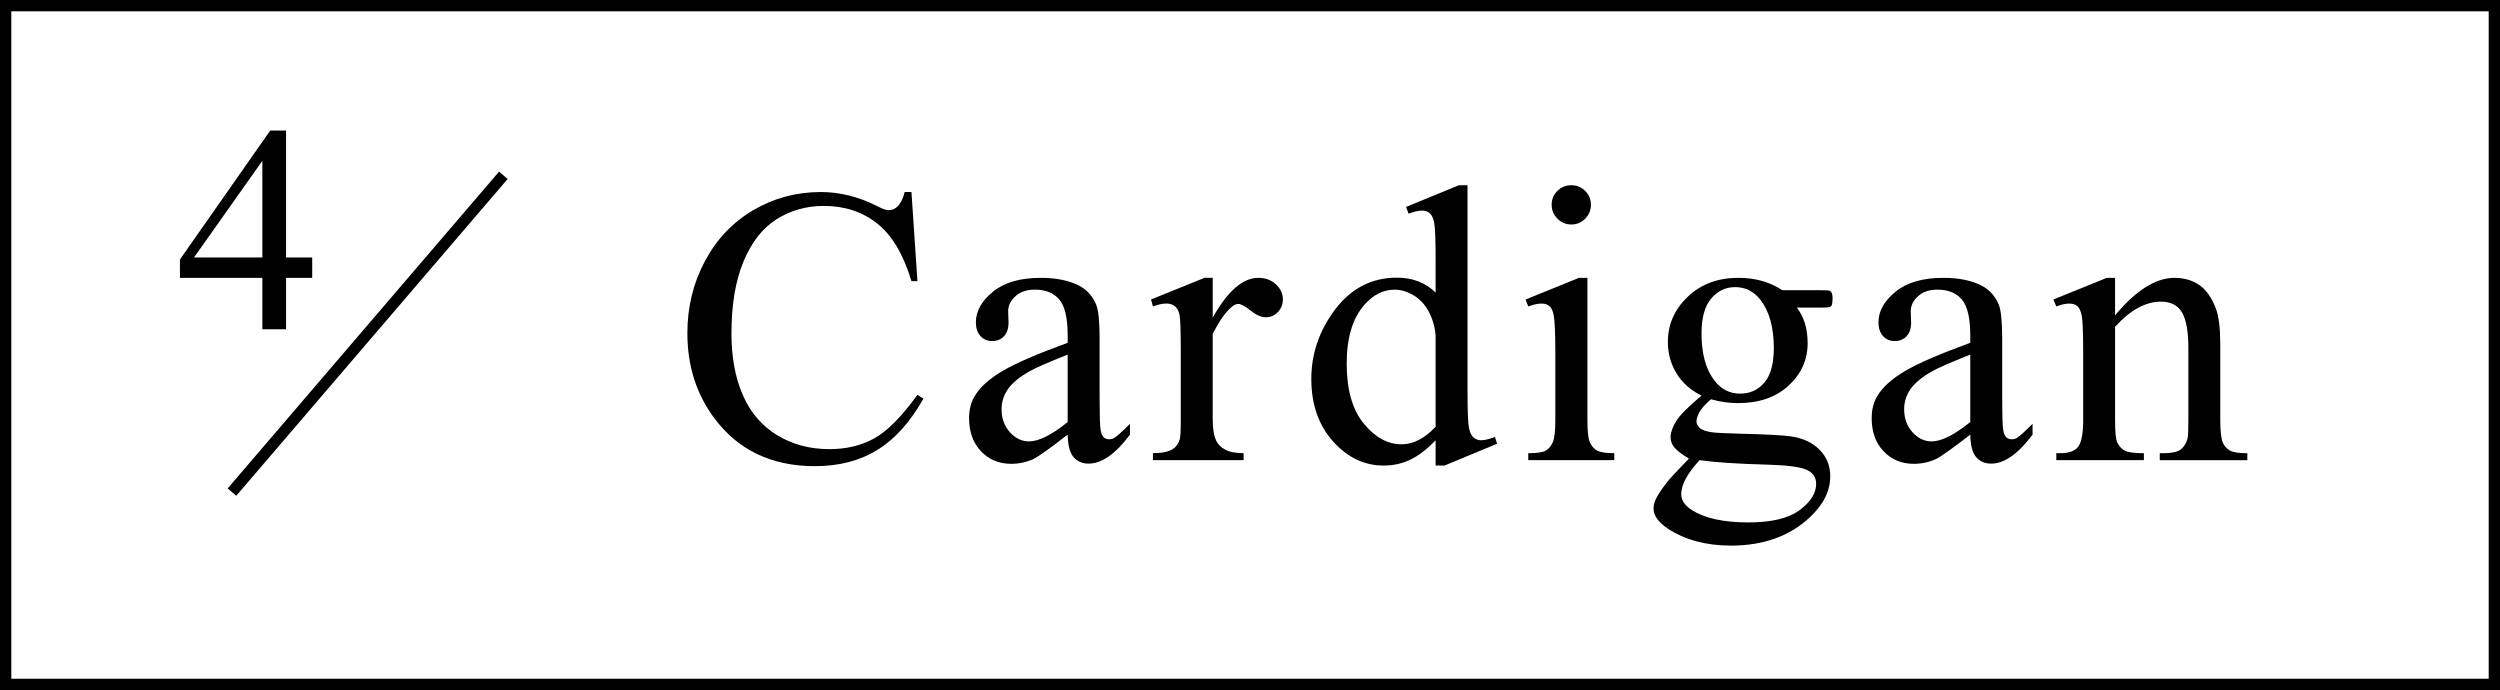
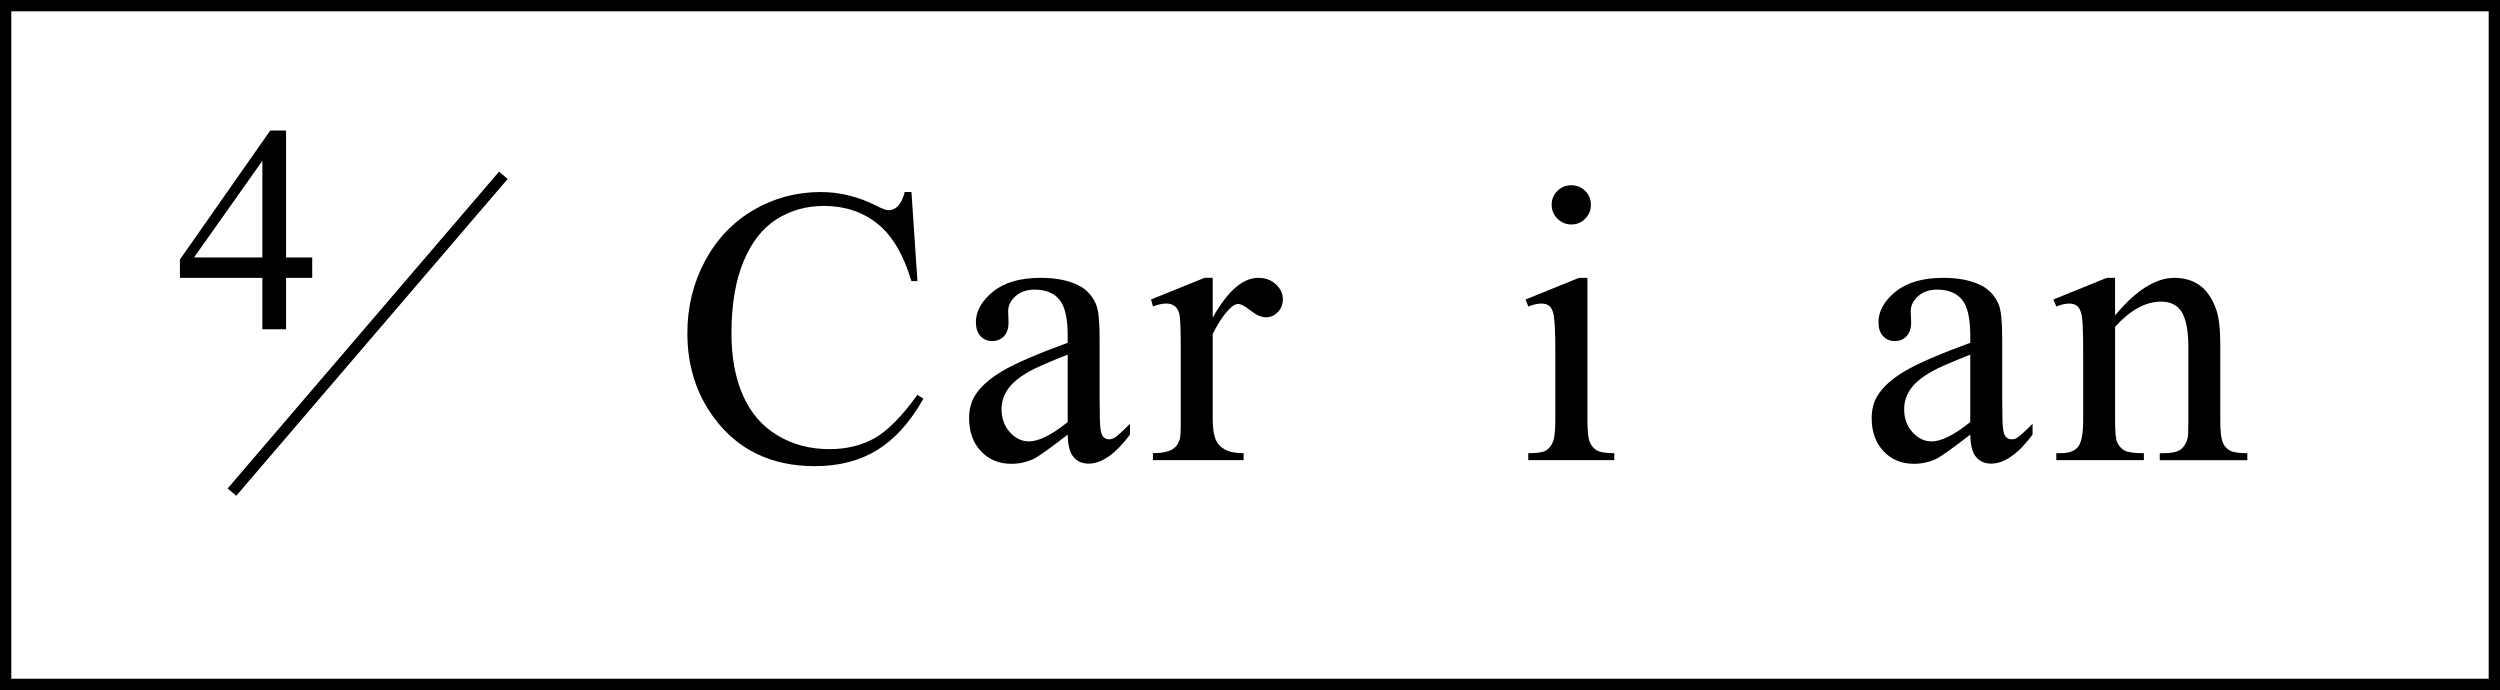
<svg xmlns="http://www.w3.org/2000/svg" id="_レイヤー_2" data-name="レイヤー 2" width="221" height="61" viewBox="0 0 221 61">
  <g id="txt">
    <path d="M221,61H0V0h221v61ZM1,60h219V1H1v59Z" />
    <g>
      <path d="M80.572,16.974l.529,7.878h-.529c-.707-2.358-1.716-4.056-3.025-5.093-1.311-1.037-2.883-1.555-4.717-1.555-1.538,0-2.929.39-4.17,1.171-1.242.781-2.219,2.025-2.931,3.734-.713,1.709-1.068,3.834-1.068,6.375,0,2.096.336,3.914,1.009,5.452.672,1.538,1.683,2.717,3.033,3.538,1.35.82,2.891,1.23,4.623,1.23,1.504,0,2.83-.322,3.981-.966,1.15-.644,2.415-1.923,3.794-3.837l.529.342c-1.162,2.062-2.518,3.572-4.066,4.529-1.55.957-3.391,1.436-5.521,1.436-3.84,0-6.813-1.424-8.921-4.272-1.572-2.119-2.358-4.614-2.358-7.485,0-2.313.519-4.438,1.556-6.375,1.036-1.937,2.463-3.438,4.28-4.503,1.817-1.065,3.803-1.598,5.956-1.598,1.675,0,3.326.41,4.956,1.23.479.251.82.376,1.025.376.308,0,.575-.108.804-.325.296-.308.506-.735.632-1.282h.599Z" />
      <path d="M94.383,38.421c-1.605,1.242-2.614,1.96-3.024,2.153-.615.285-1.271.427-1.966.427-1.082,0-1.974-.37-2.674-1.111-.701-.74-1.051-1.715-1.051-2.922,0-.763.17-1.424.512-1.982.468-.775,1.279-1.504,2.436-2.188s3.079-1.515,5.768-2.495v-.615c0-1.561-.247-2.632-.743-3.213-.495-.581-1.216-.872-2.161-.872-.719,0-1.288.194-1.709.581-.434.387-.65.832-.65,1.333l.035.991c0,.524-.135.929-.402,1.213-.268.285-.618.427-1.051.427-.422,0-.767-.148-1.034-.444-.268-.296-.401-.701-.401-1.213,0-.98.501-1.88,1.504-2.7,1.002-.82,2.41-1.23,4.221-1.23,1.391,0,2.529.234,3.418.701.673.353,1.168.906,1.487,1.658.205.49.308,1.493.308,3.008v5.315c0,1.493.028,2.407.086,2.743.057.336.15.561.281.675.131.114.282.171.453.171.182,0,.342-.04.479-.12.239-.148.701-.564,1.385-1.248v.957c-1.276,1.709-2.496,2.563-3.658,2.563-.558,0-1.002-.194-1.332-.581-.331-.387-.502-1.048-.514-1.982ZM94.383,37.311v-5.964c-1.72.684-2.831,1.168-3.332,1.453-.9.501-1.544,1.025-1.932,1.572-.387.547-.58,1.145-.58,1.794,0,.82.244,1.501.734,2.042.489.541,1.054.812,1.691.812.866,0,2.006-.57,3.418-1.709Z" />
      <path d="M107.203,24.562v3.521c1.31-2.347,2.654-3.521,4.033-3.521.626,0,1.145.191,1.555.573.41.382.615.823.615,1.324,0,.444-.147.82-.443,1.128-.297.308-.65.461-1.061.461-.398,0-.846-.197-1.341-.59-.496-.393-.863-.59-1.103-.59-.205,0-.428.114-.666.342-.514.467-1.043,1.236-1.59,2.307v7.502c0,.866.108,1.521.324,1.965.148.308.41.564.787.769.375.205.916.308,1.623.308v.615h-8.016v-.615c.798,0,1.391-.125,1.777-.376.285-.182.484-.473.599-.872.057-.194.085-.746.085-1.658v-6.067c0-1.823-.037-2.908-.11-3.256-.074-.347-.211-.601-.41-.76-.2-.159-.447-.239-.743-.239-.354,0-.752.085-1.197.256l-.17-.615,4.733-1.914h.718Z" />
-       <path d="M126.909,38.917c-.763.798-1.51,1.37-2.238,1.718-.729.347-1.516.521-2.358.521-1.709,0-3.202-.715-4.478-2.145-1.276-1.43-1.914-3.267-1.914-5.511,0-2.244.706-4.298,2.119-6.161,1.412-1.863,3.23-2.794,5.451-2.794,1.379,0,2.519.439,3.418,1.316v-2.888c0-1.789-.042-2.888-.128-3.298-.085-.41-.22-.689-.401-.837-.183-.148-.41-.222-.684-.222-.297,0-.689.091-1.18.273l-.222-.598,4.665-1.914h.77v18.098c0,1.834.043,2.954.128,3.358.086.405.223.687.41.846.188.16.407.239.658.239.308,0,.718-.097,1.23-.291l.188.598-4.648,1.931h-.787v-2.239ZM126.909,37.721v-8.066c-.068-.775-.273-1.481-.615-2.119-.342-.638-.794-1.119-1.358-1.444-.563-.325-1.113-.487-1.649-.487-1.002,0-1.896.45-2.683,1.35-1.037,1.185-1.556,2.917-1.556,5.195,0,2.302.502,4.065,1.504,5.289,1.003,1.225,2.119,1.837,3.35,1.837,1.037,0,2.04-.518,3.008-1.555Z" />
      <path d="M140.328,24.562v12.578c0,.98.071,1.632.214,1.957.142.325.353.567.632.726.279.16.789.239,1.529.239v.615h-7.604v-.615c.763,0,1.275-.074,1.538-.222.262-.148.47-.393.624-.735.153-.342.23-.997.23-1.965v-6.033c0-1.698-.052-2.797-.153-3.298-.08-.365-.205-.618-.377-.76-.17-.142-.404-.214-.7-.214-.319,0-.707.085-1.162.256l-.239-.615,4.717-1.914h.752ZM138.91,16.375c.479,0,.885.168,1.222.504.336.336.504.743.504,1.222s-.168.889-.504,1.23c-.337.342-.743.513-1.222.513s-.889-.171-1.23-.513-.514-.752-.514-1.23.168-.886.505-1.222c.336-.336.749-.504,1.239-.504Z" />
-       <path d="M150.414,34.969c-.957-.467-1.692-1.119-2.205-1.957s-.77-1.763-.77-2.777c0-1.549.584-2.882,1.752-3.999,1.168-1.116,2.663-1.675,4.486-1.675,1.492,0,2.785.365,3.879,1.094h3.316c.489,0,.774.014.854.043.08.029.137.077.172.145.068.103.102.285.102.547,0,.296-.028.501-.085.615-.034.057-.094.103-.18.137-.085.034-.373.051-.862.051h-2.034c.638.82.957,1.869.957,3.145,0,1.458-.559,2.706-1.675,3.743-1.117,1.037-2.615,1.555-4.494,1.555-.775,0-1.567-.114-2.376-.342-.502.433-.841.812-1.017,1.136-.177.325-.266.601-.266.829,0,.194.095.382.282.564.188.182.556.313,1.103.393.318.046,1.116.085,2.393.12,2.347.057,3.868.137,4.562.239,1.061.148,1.906.541,2.538,1.179.633.638.948,1.424.948,2.358,0,1.287-.604,2.495-1.811,3.623-1.777,1.663-4.097,2.495-6.956,2.495-2.199,0-4.057-.496-5.571-1.487-.854-.57-1.281-1.162-1.281-1.777,0-.273.062-.547.188-.82.193-.422.592-1.008,1.196-1.76.079-.103.66-.718,1.743-1.846-.593-.353-1.012-.669-1.256-.948-.245-.279-.367-.595-.367-.948,0-.399.162-.866.486-1.401.325-.535,1.074-1.293,2.248-2.273ZM150.242,40.677c-.535.581-.939,1.122-1.213,1.624-.273.501-.41.963-.41,1.384,0,.547.33,1.025.991,1.436,1.139.706,2.786,1.06,4.938,1.06,2.051,0,3.563-.362,4.538-1.085.974-.724,1.461-1.495,1.461-2.316,0-.593-.29-1.014-.872-1.265-.592-.251-1.766-.399-3.52-.444-2.564-.068-4.535-.199-5.914-.393ZM153.387,25.382c-.843,0-1.549.336-2.119,1.008-.569.672-.854,1.703-.854,3.093,0,1.8.387,3.196,1.162,4.187.592.752,1.344,1.128,2.256,1.128.865,0,1.577-.325,2.136-.974.558-.649.837-1.669.837-3.059,0-1.812-.393-3.23-1.179-4.255-.581-.752-1.327-1.128-2.239-1.128Z" />
      <path d="M174.171,38.421c-1.605,1.242-2.614,1.96-3.024,2.153-.615.285-1.271.427-1.966.427-1.082,0-1.974-.37-2.674-1.111-.701-.74-1.051-1.715-1.051-2.922,0-.763.17-1.424.512-1.982.468-.775,1.279-1.504,2.436-2.188s3.079-1.515,5.768-2.495v-.615c0-1.561-.247-2.632-.743-3.213-.495-.581-1.216-.872-2.161-.872-.719,0-1.288.194-1.709.581-.434.387-.65.832-.65,1.333l.035.991c0,.524-.135.929-.402,1.213-.268.285-.618.427-1.051.427-.422,0-.767-.148-1.034-.444-.268-.296-.401-.701-.401-1.213,0-.98.501-1.88,1.504-2.7,1.002-.82,2.41-1.23,4.221-1.23,1.391,0,2.529.234,3.418.701.673.353,1.168.906,1.487,1.658.205.49.308,1.493.308,3.008v5.315c0,1.493.028,2.407.086,2.743.057.336.15.561.281.675.131.114.282.171.453.171.182,0,.342-.04.479-.12.239-.148.701-.564,1.385-1.248v.957c-1.276,1.709-2.496,2.563-3.658,2.563-.558,0-1.002-.194-1.332-.581-.331-.387-.502-1.048-.514-1.982ZM174.171,37.311v-5.964c-1.72.684-2.831,1.168-3.332,1.453-.9.501-1.544,1.025-1.932,1.572-.387.547-.58,1.145-.58,1.794,0,.82.244,1.501.734,2.042.489.541,1.054.812,1.691.812.866,0,2.006-.57,3.418-1.709Z" />
      <path d="M186.975,27.877c1.835-2.21,3.583-3.315,5.247-3.315.854,0,1.589.214,2.204.641s1.105,1.131,1.471,2.111c.25.684.375,1.732.375,3.145v6.682c0,.991.08,1.664.24,2.017.125.285.327.507.606.667.278.16.794.239,1.546.239v.615h-7.741v-.615h.325c.729,0,1.238-.111,1.529-.333.29-.222.492-.55.606-.983.045-.171.068-.706.068-1.606v-6.409c0-1.424-.186-2.458-.556-3.102-.37-.644-.994-.966-1.871-.966-1.356,0-2.706.741-4.051,2.222v8.254c0,1.06.062,1.715.188,1.965.159.331.379.573.658.726.278.154.846.231,1.7.231v.615h-7.742v-.615h.342c.798,0,1.336-.202,1.615-.607.279-.404.419-1.176.419-2.316v-5.811c0-1.88-.043-3.025-.128-3.435-.086-.41-.217-.689-.394-.837-.177-.148-.413-.222-.709-.222-.319,0-.7.085-1.146.256l-.256-.615,4.717-1.914h.734v3.315Z" />
    </g>
    <g>
      <path d="M27.599,22.76v1.803h-2.311v4.545h-2.095v-4.545h-7.287v-1.625l7.985-11.4h1.396v11.223h2.311ZM23.193,22.76v-8.544l-6.043,8.544h6.043Z" />
      <rect x="14.061" y="29" width="36.878" height="1" transform="translate(-11.047 34.989) rotate(-49.414)" />
    </g>
  </g>
</svg>